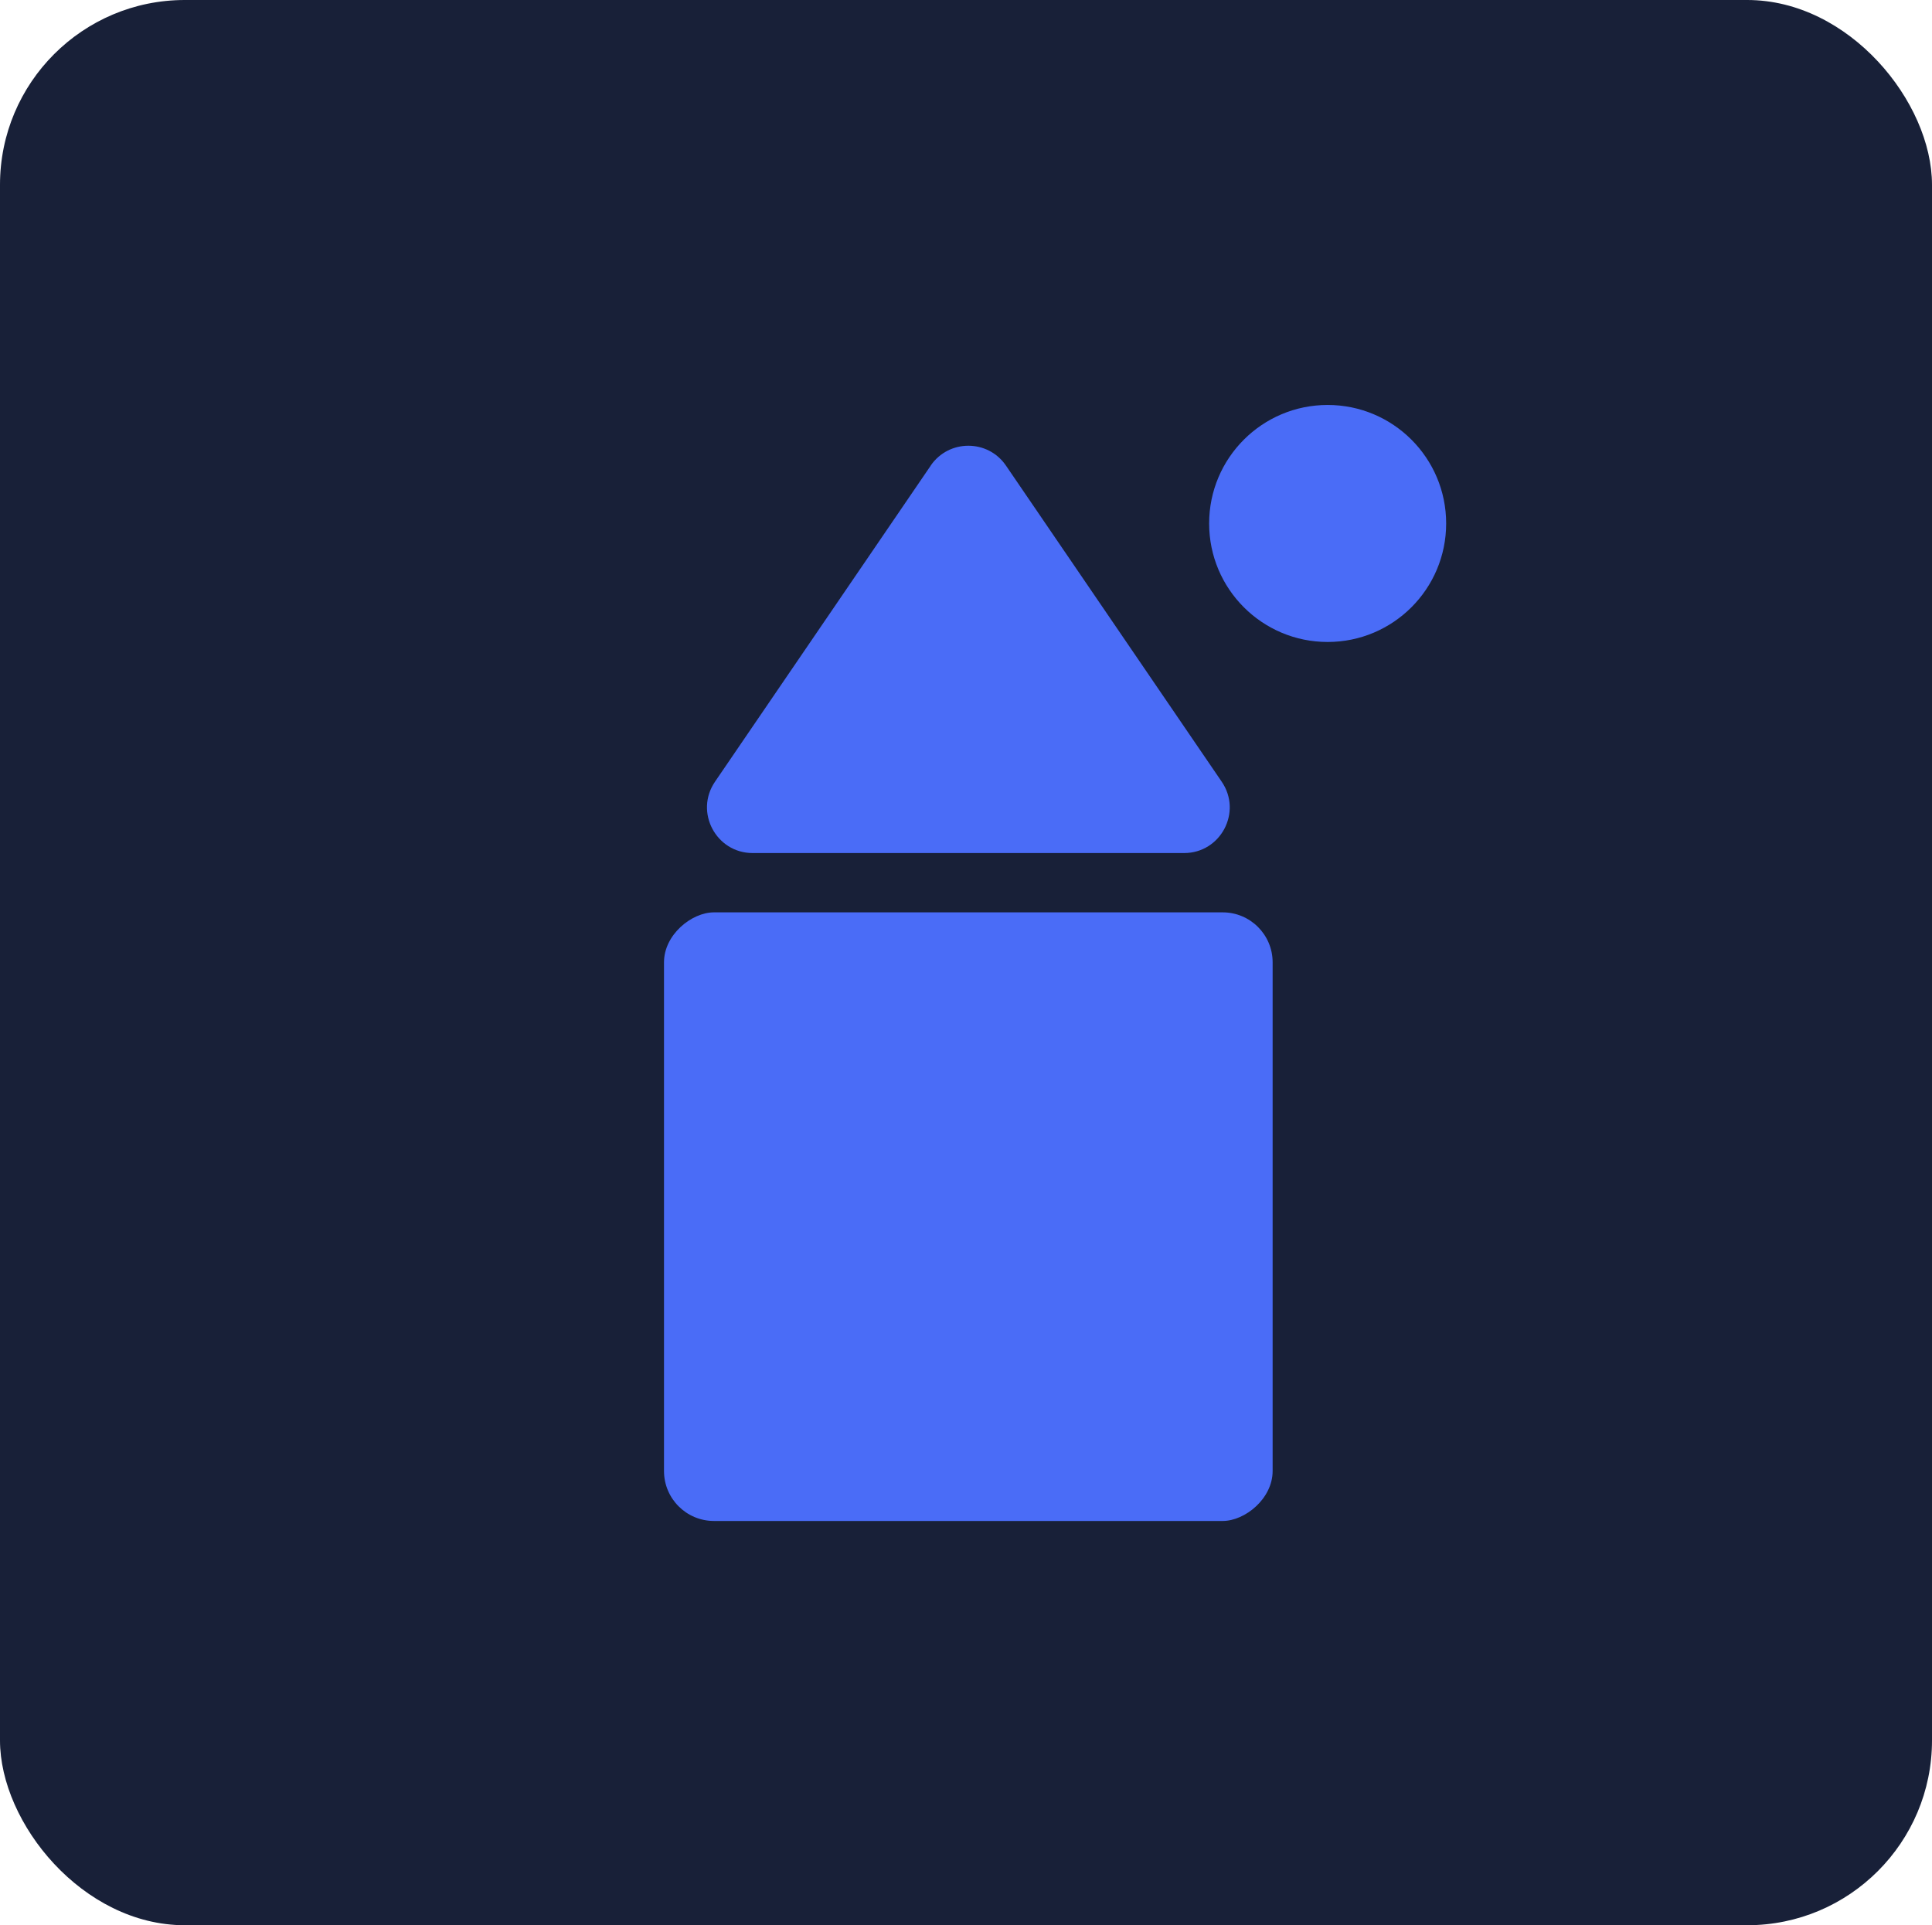
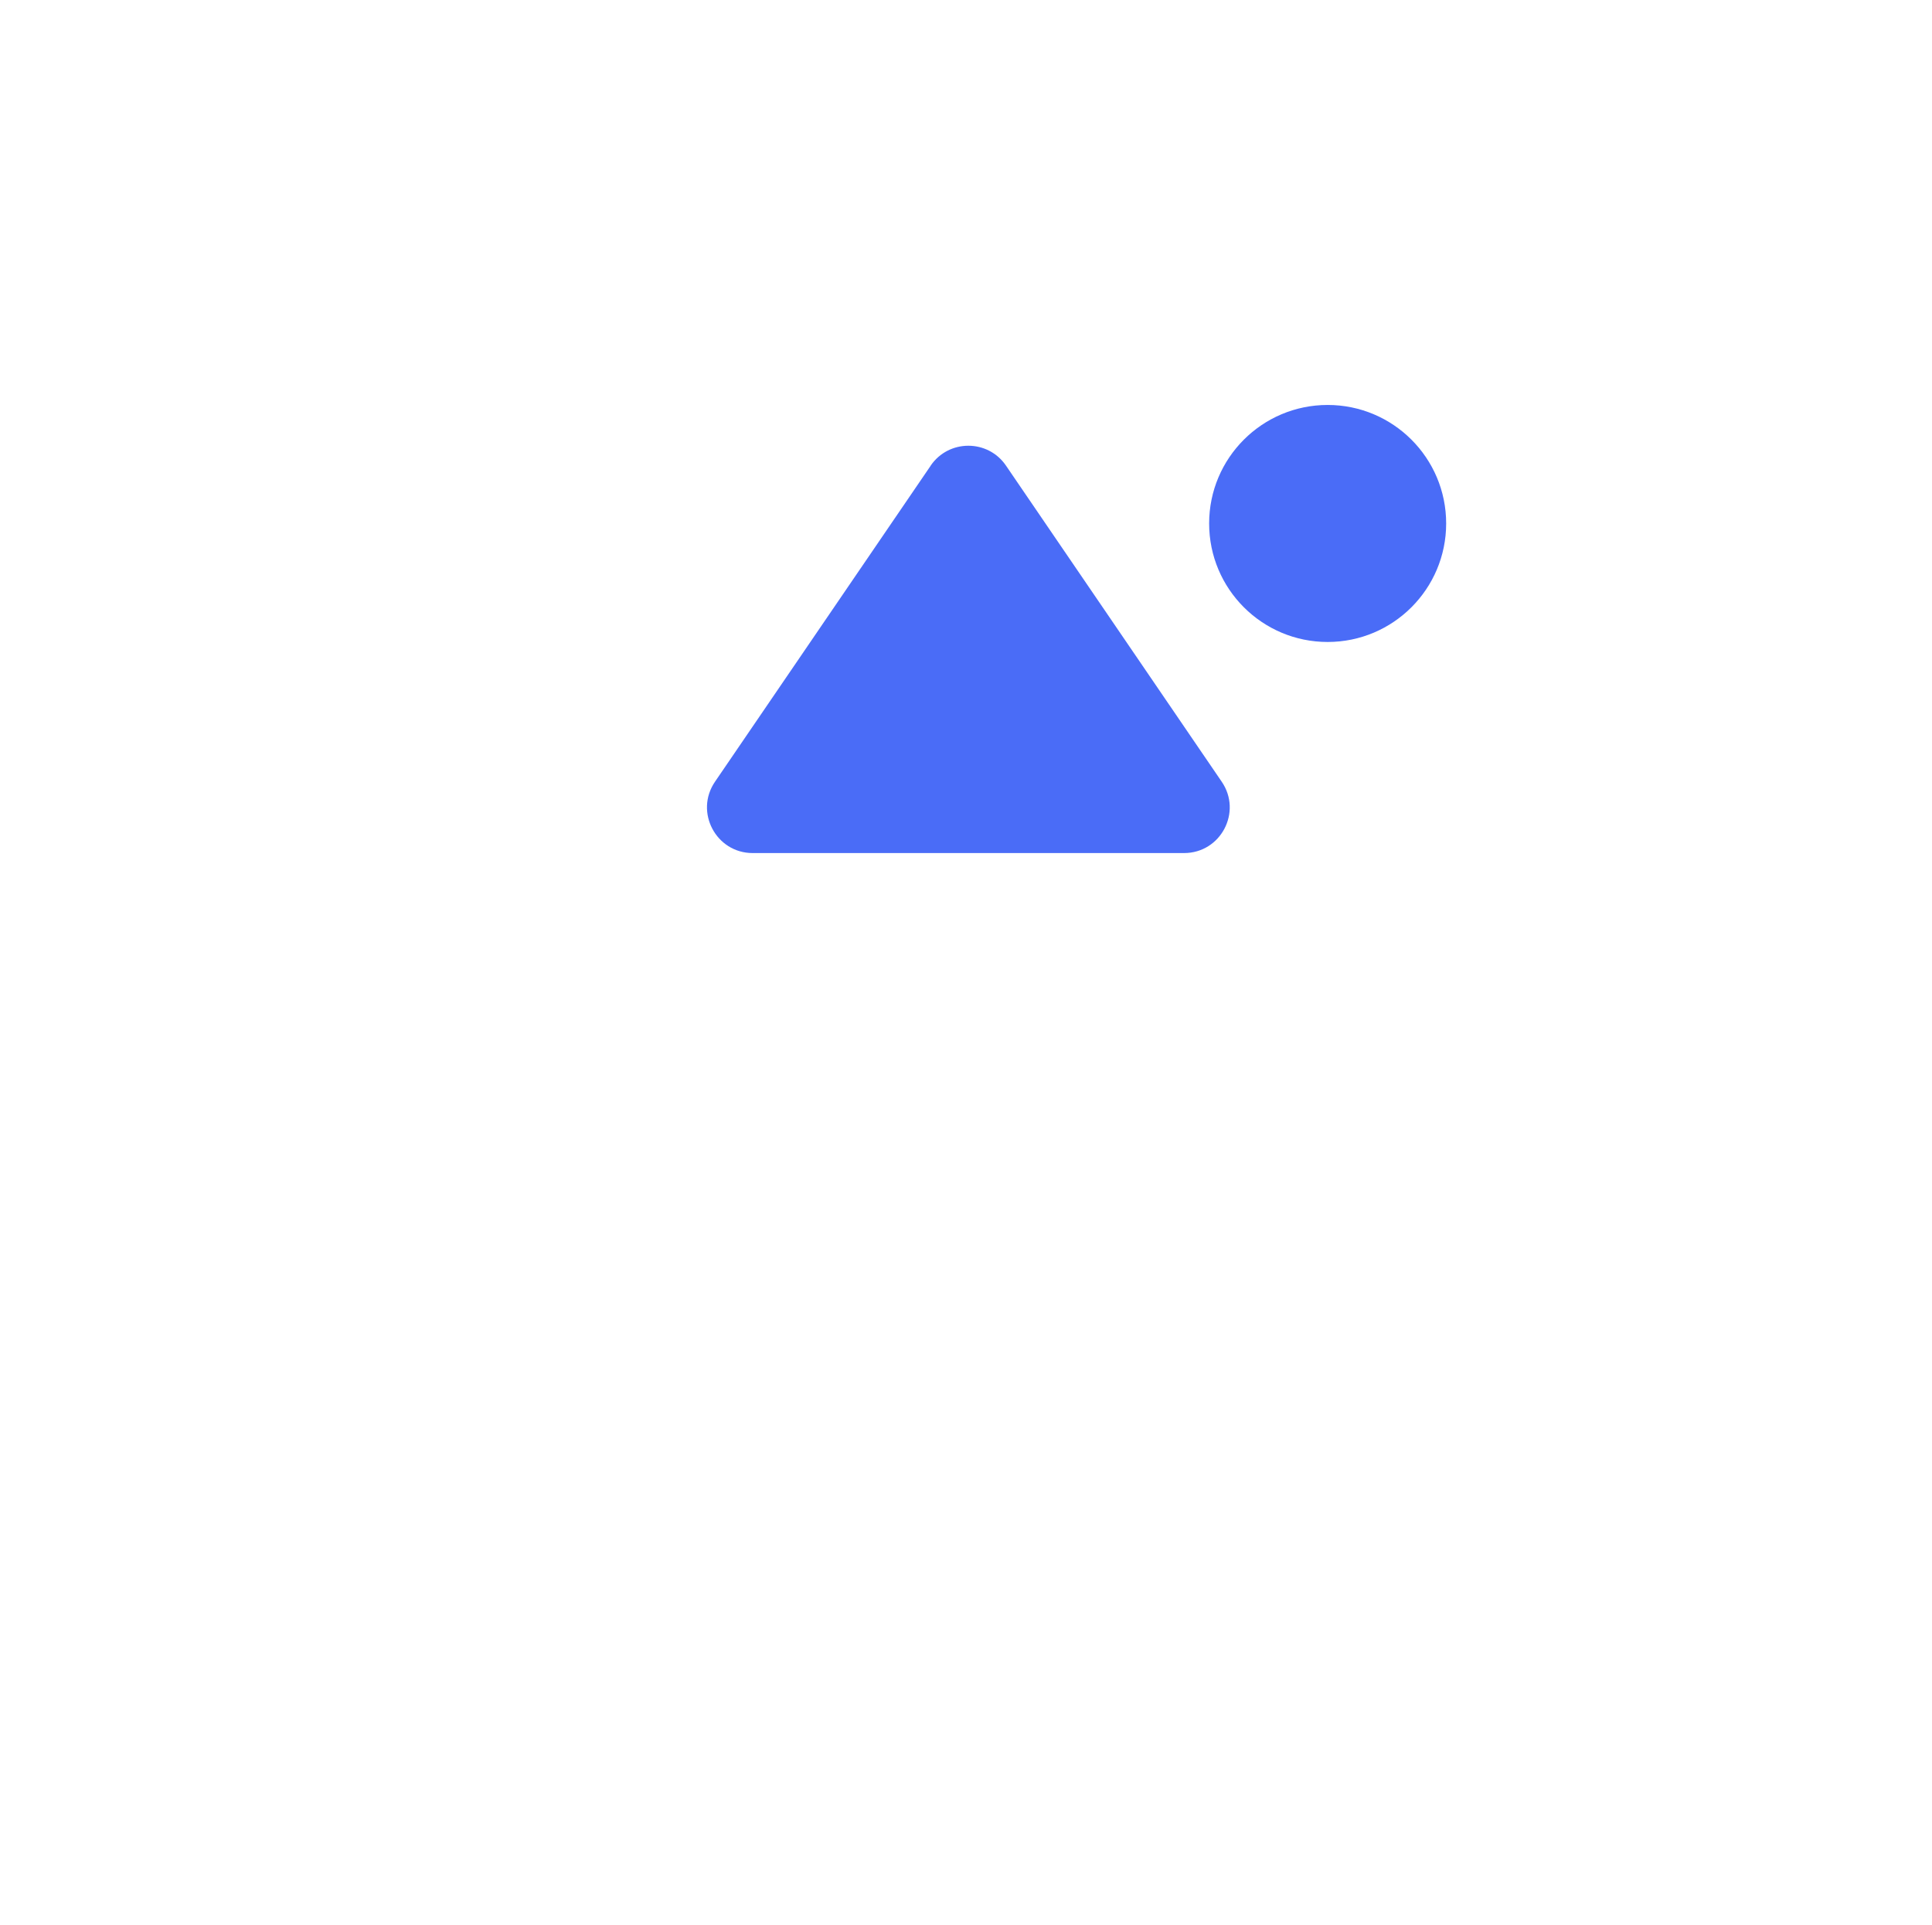
<svg xmlns="http://www.w3.org/2000/svg" id="Layer_2" viewBox="0 0 221.22 220.45">
  <defs>
    <style>
      .cls-1 {
        fill: #182038;
      }

      .cls-2 {
        fill: #4a6cf7;
      }
    </style>
  </defs>
  <g id="Layer_10">
    <g>
-       <rect class="cls-1" width="221.22" height="220.45" rx="21.16" ry="21.16" />
      <g>
        <circle class="cls-2" cx="152.02" cy="59.94" r="13.57" />
-         <rect class="cls-2" x="76.04" y="104.47" width="69.69" height="69.69" rx="5.72" ry="5.72" transform="translate(250.19 28.43) rotate(90)" />
        <path class="cls-2" d="M106.57,53.32l-24.7,36.19c-2.37,3.47.12,8.17,4.31,8.17h49.4c4.2,0,6.68-4.7,4.31-8.17l-24.7-36.19c-2.07-3.04-6.55-3.04-8.63,0Z" />
      </g>
    </g>
  </g>
</svg>